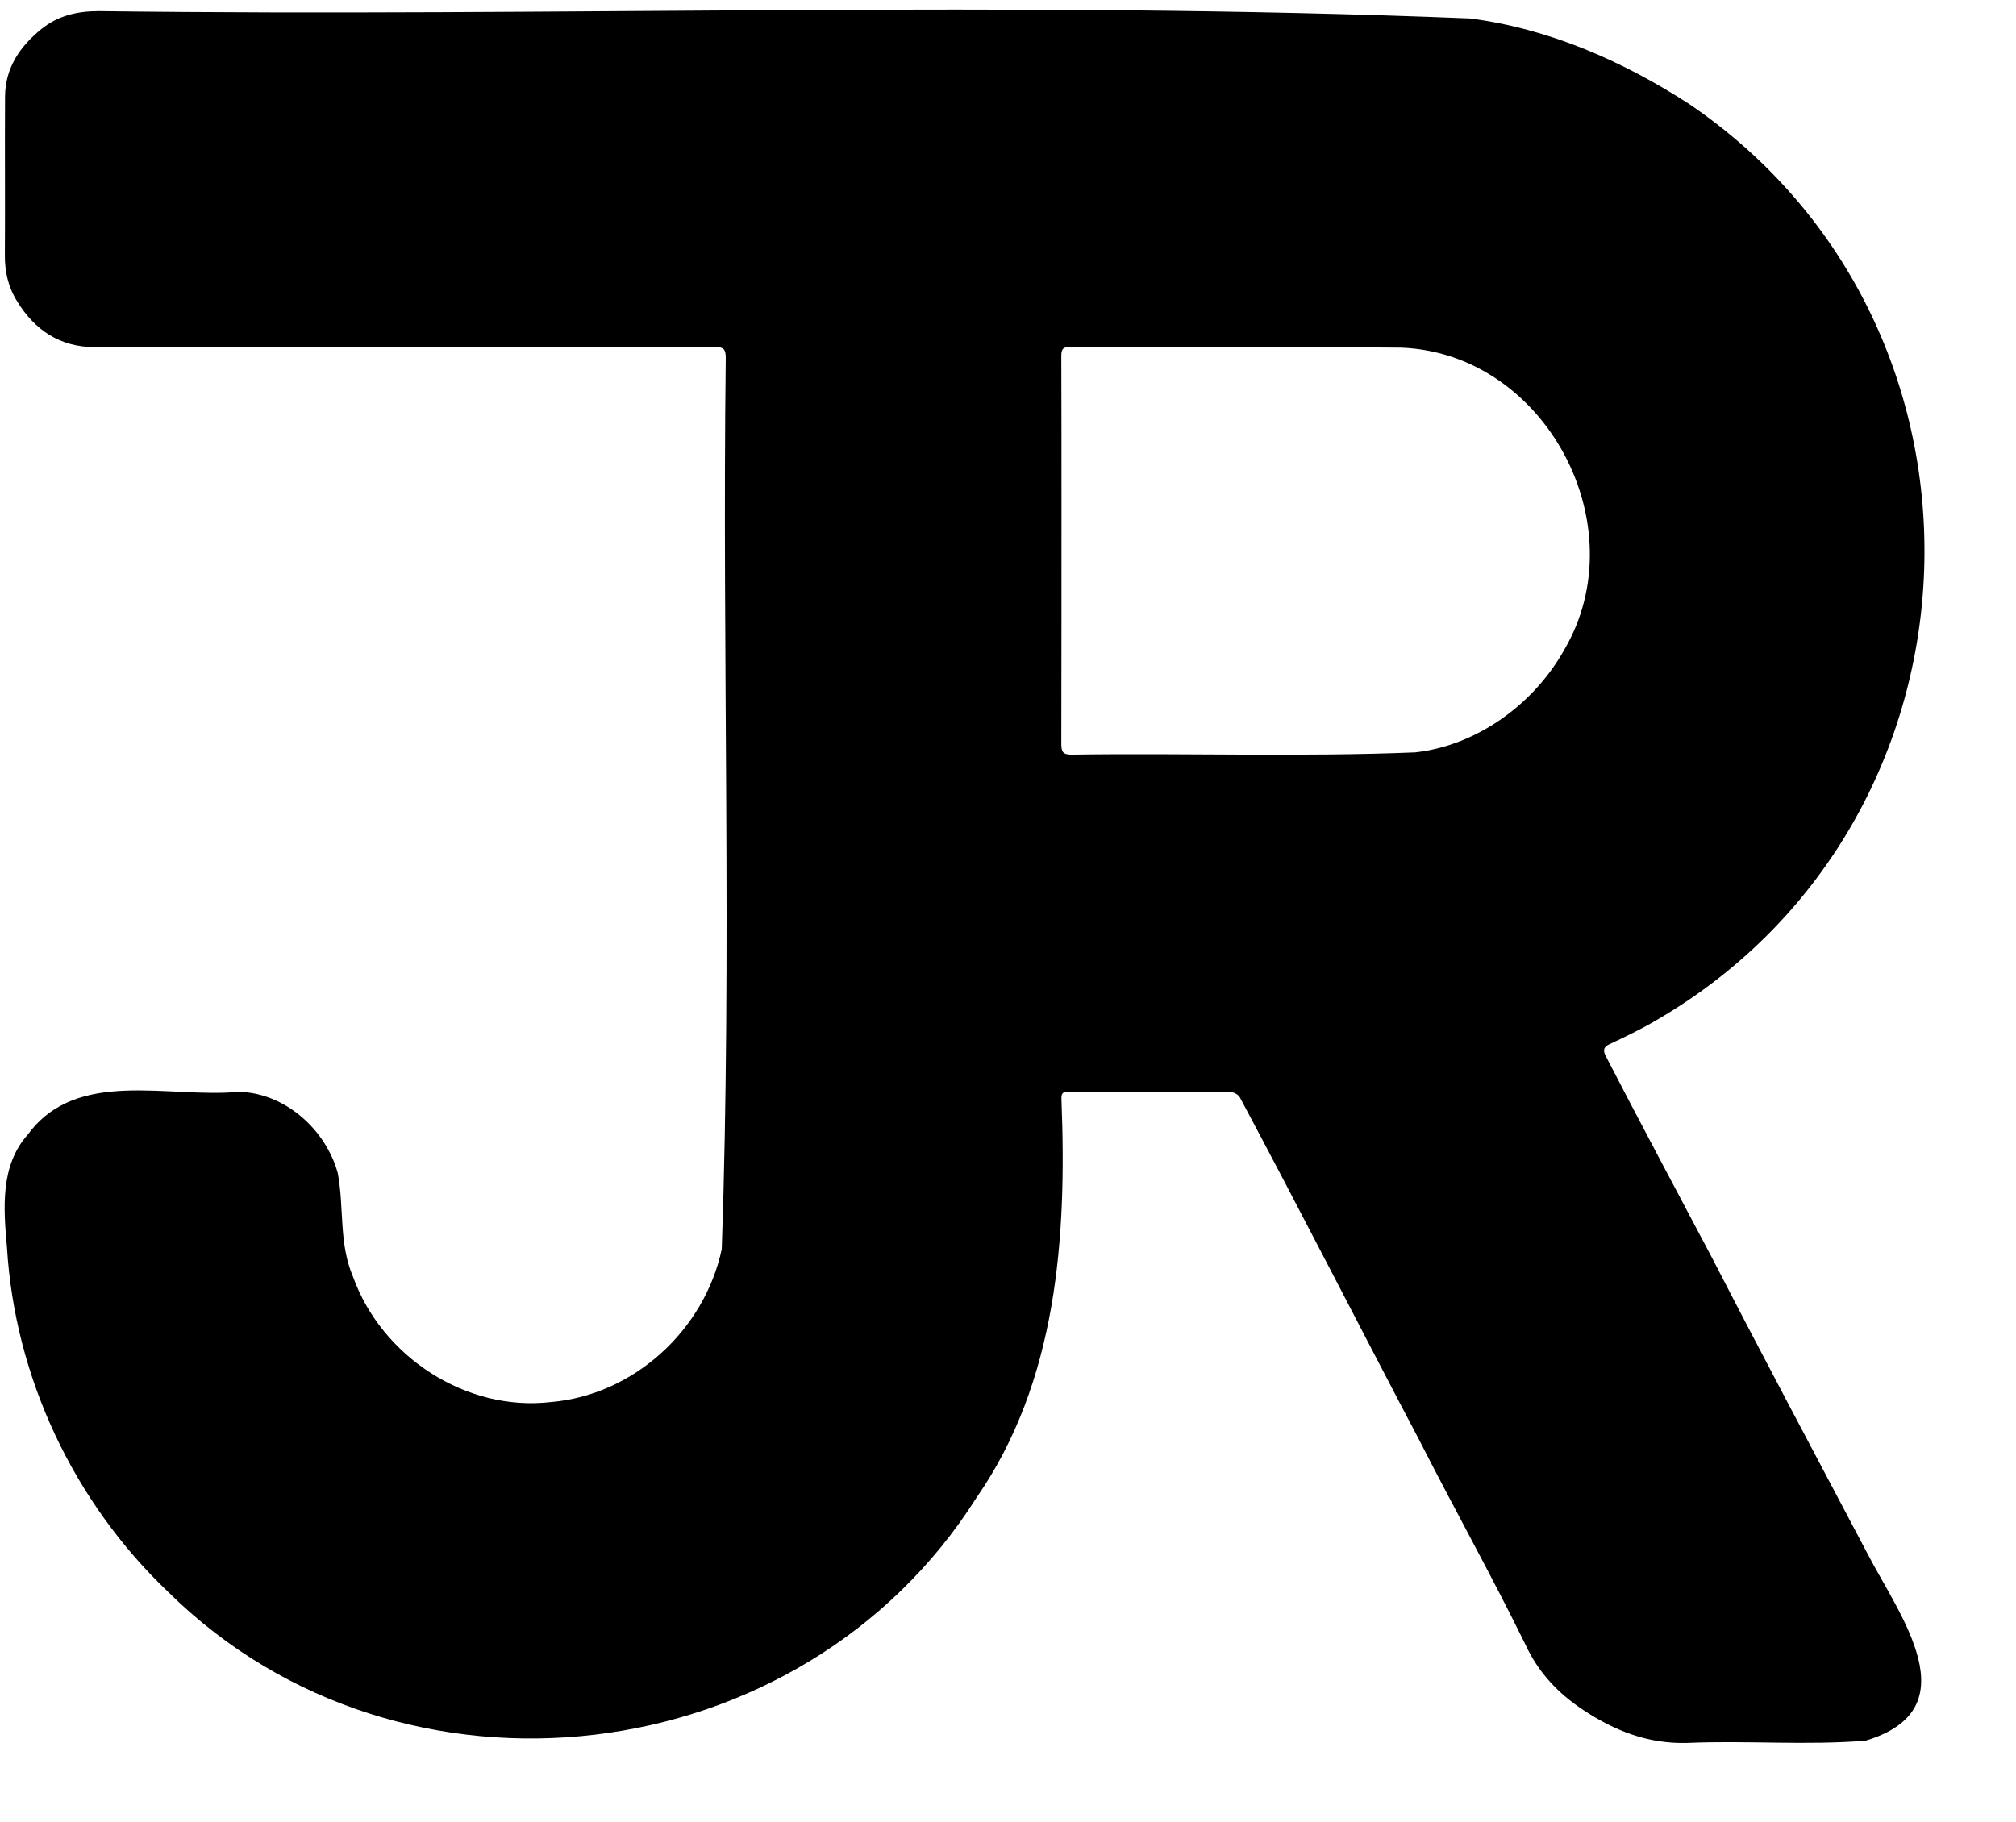
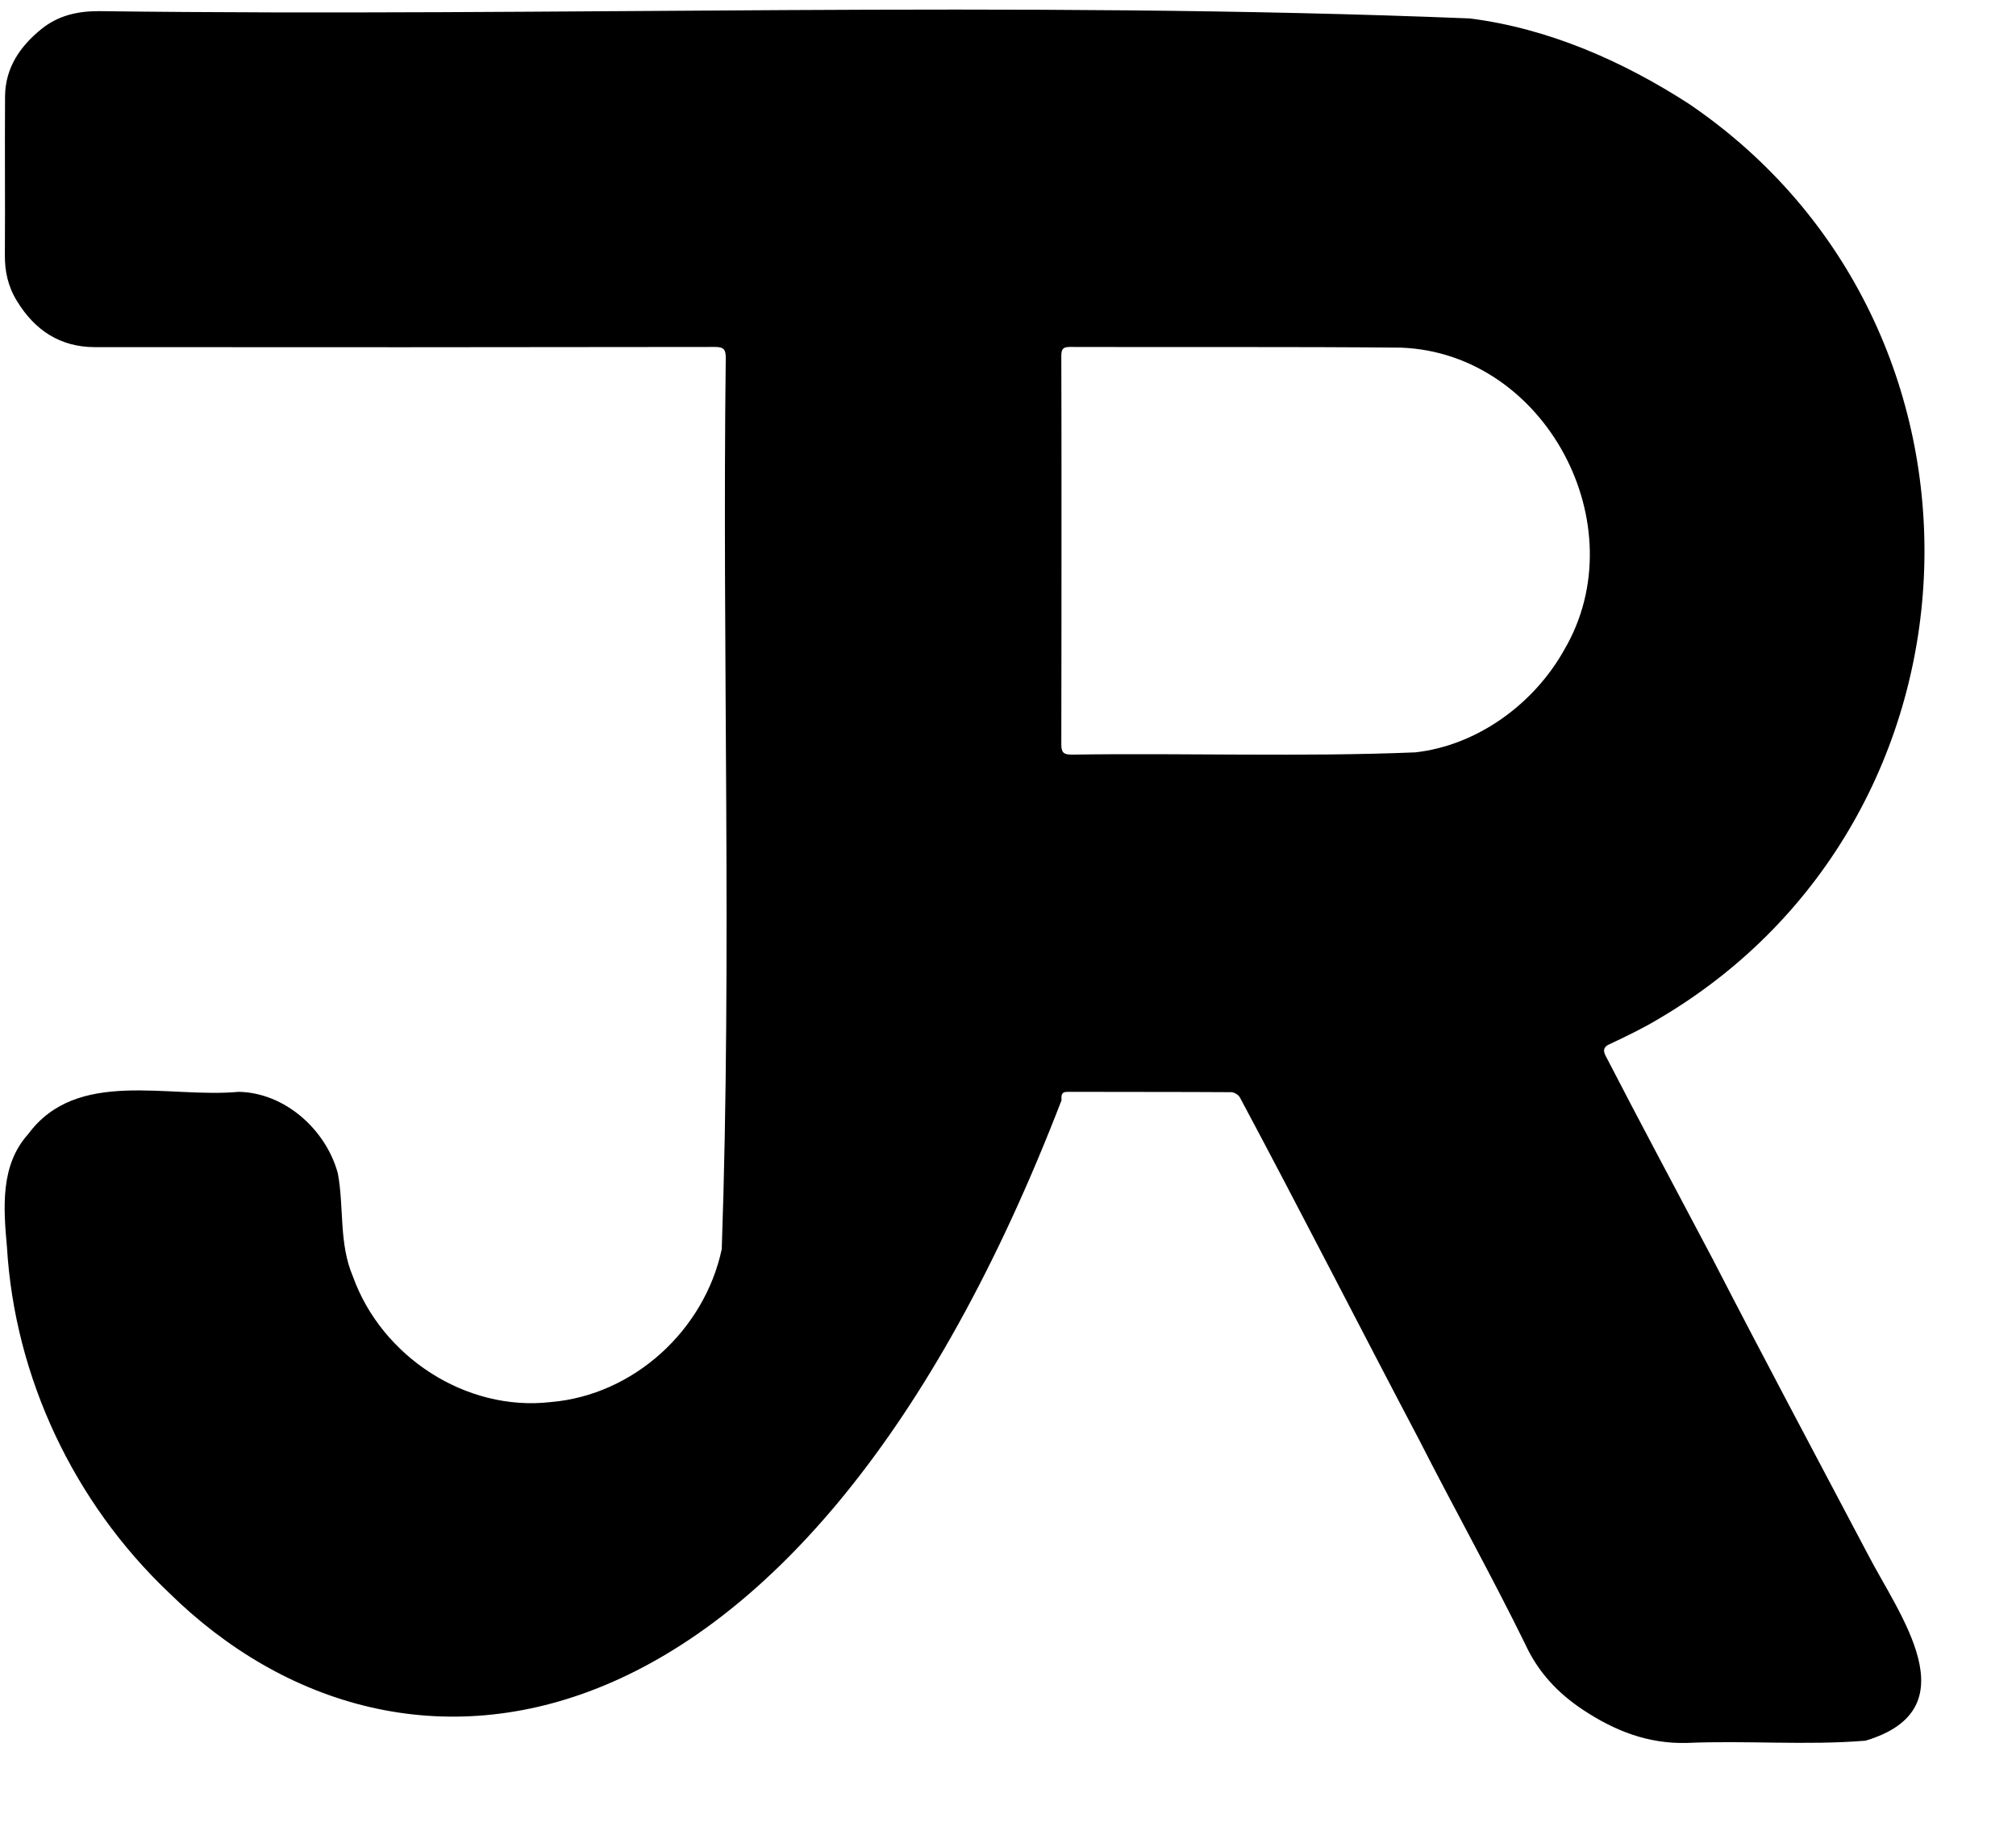
<svg xmlns="http://www.w3.org/2000/svg" version="1.1" id="Contours" x="0px" y="0px" width="1158.339" height="1047.17" viewBox="0 0 1158.339 1047.17" xml:space="preserve" stroke="black" fill="none" stroke-linecap="round" stroke-linejoin="round">
  <desc> </desc>
-   <path d="M970.6 59.8 C1158.3 187.5 1148.6 470.4 953.3 585.4 C944.0 591.0 934.2 595.7 924.4 600.3 C921.0 601.9 921.3 604.2 922.4 606.5 C942.5 645.5 963.3 684.2 983.8 723.1 C1013.0 779.8 1043.1 836.2 1072.9 892.7 C1091.1 928.0 1132.9 982.1 1071.9 1000.4 C1037.8 1003.2 1003.4 1000.2 969.3 1001.7 C946.9 1002.3 927.7 994.7 909.6 982.7 C895.1 973.1 883.7 961.0 876.3 944.8 C856.9 905.3 835.4 866.8 815.4 827.5 C780.9 762.0 747.3 696.0 712.4 630.7 C711.6 629.2 709.1 627.7 707.4 627.7 C676.0 627.5 644.7 627.6 613.4 627.5 C609.4 627.5 609.9 629.9 609.9 632.4 C613.0 711.2 607.4 793.9 561.1 860.7 C460.9 1019.4 230.9 1047.2 96.9 915.2 C42.5 863.5 8.5 791.8 4.0 716.8 C2.0 694.4 0.0 669.7 16.2 651.8 C44.2 613.8 96.7 631.3 137.0 627.5 C163.6 627.9 187.3 649.2 194.1 674.3 C197.8 694.1 194.6 714.5 202.8 733.7 C219.3 779.6 267.6 811.4 316.4 805.8 C364.2 801.8 404.8 764.4 414.7 717.9 C420.6 547.6 414.9 376.3 417.0 205.7 C417.0 200.7 415.8 199.4 410.7 199.4 C291.9 199.6 173.0 199.6 54.2 199.5 C34.5 199.4 20.0 189.8 9.8 173.1 C4.7 164.9 2.7 156.1 2.8 146.5 C3.0 116.2 2.7 85.8 2.9 55.5 C3.0 39.0 11.5 26.6 23.9 16.6 C33.5 8.9 44.5 6.4 56.8 6.4 C319.2 9.8 582.5 0.0 844.6 10.6 C889.9 16.4 932.4 35.1 970.6 59.8 M609.9 290.0 C609.9 335.8 609.9 381.7 609.8 427.5 C609.8 432.1 610.7 433.7 615.7 433.7 C681.5 432.7 747.5 435.1 813.2 432.4 C848.9 428.4 881.5 404.5 898.8 373.4 C940.6 302.2 888.1 203.0 805.1 199.8 C741.7 199.2 678.2 199.6 614.7 199.4 C610.7 199.4 609.8 200.7 609.8 204.6 C609.9 232.7 609.9 260.9 609.9 290.0 " fill="#000000" stroke="none" />
+   <path d="M970.6 59.8 C1158.3 187.5 1148.6 470.4 953.3 585.4 C944.0 591.0 934.2 595.7 924.4 600.3 C921.0 601.9 921.3 604.2 922.4 606.5 C942.5 645.5 963.3 684.2 983.8 723.1 C1013.0 779.8 1043.1 836.2 1072.9 892.7 C1091.1 928.0 1132.9 982.1 1071.9 1000.4 C1037.8 1003.2 1003.4 1000.2 969.3 1001.7 C946.9 1002.3 927.7 994.7 909.6 982.7 C895.1 973.1 883.7 961.0 876.3 944.8 C856.9 905.3 835.4 866.8 815.4 827.5 C780.9 762.0 747.3 696.0 712.4 630.7 C711.6 629.2 709.1 627.7 707.4 627.7 C676.0 627.5 644.7 627.6 613.4 627.5 C609.4 627.5 609.9 629.9 609.9 632.4 C460.9 1019.4 230.9 1047.2 96.9 915.2 C42.5 863.5 8.5 791.8 4.0 716.8 C2.0 694.4 0.0 669.7 16.2 651.8 C44.2 613.8 96.7 631.3 137.0 627.5 C163.6 627.9 187.3 649.2 194.1 674.3 C197.8 694.1 194.6 714.5 202.8 733.7 C219.3 779.6 267.6 811.4 316.4 805.8 C364.2 801.8 404.8 764.4 414.7 717.9 C420.6 547.6 414.9 376.3 417.0 205.7 C417.0 200.7 415.8 199.4 410.7 199.4 C291.9 199.6 173.0 199.6 54.2 199.5 C34.5 199.4 20.0 189.8 9.8 173.1 C4.7 164.9 2.7 156.1 2.8 146.5 C3.0 116.2 2.7 85.8 2.9 55.5 C3.0 39.0 11.5 26.6 23.9 16.6 C33.5 8.9 44.5 6.4 56.8 6.4 C319.2 9.8 582.5 0.0 844.6 10.6 C889.9 16.4 932.4 35.1 970.6 59.8 M609.9 290.0 C609.9 335.8 609.9 381.7 609.8 427.5 C609.8 432.1 610.7 433.7 615.7 433.7 C681.5 432.7 747.5 435.1 813.2 432.4 C848.9 428.4 881.5 404.5 898.8 373.4 C940.6 302.2 888.1 203.0 805.1 199.8 C741.7 199.2 678.2 199.6 614.7 199.4 C610.7 199.4 609.8 200.7 609.8 204.6 C609.9 232.7 609.9 260.9 609.9 290.0 " fill="#000000" stroke="none" />
</svg>